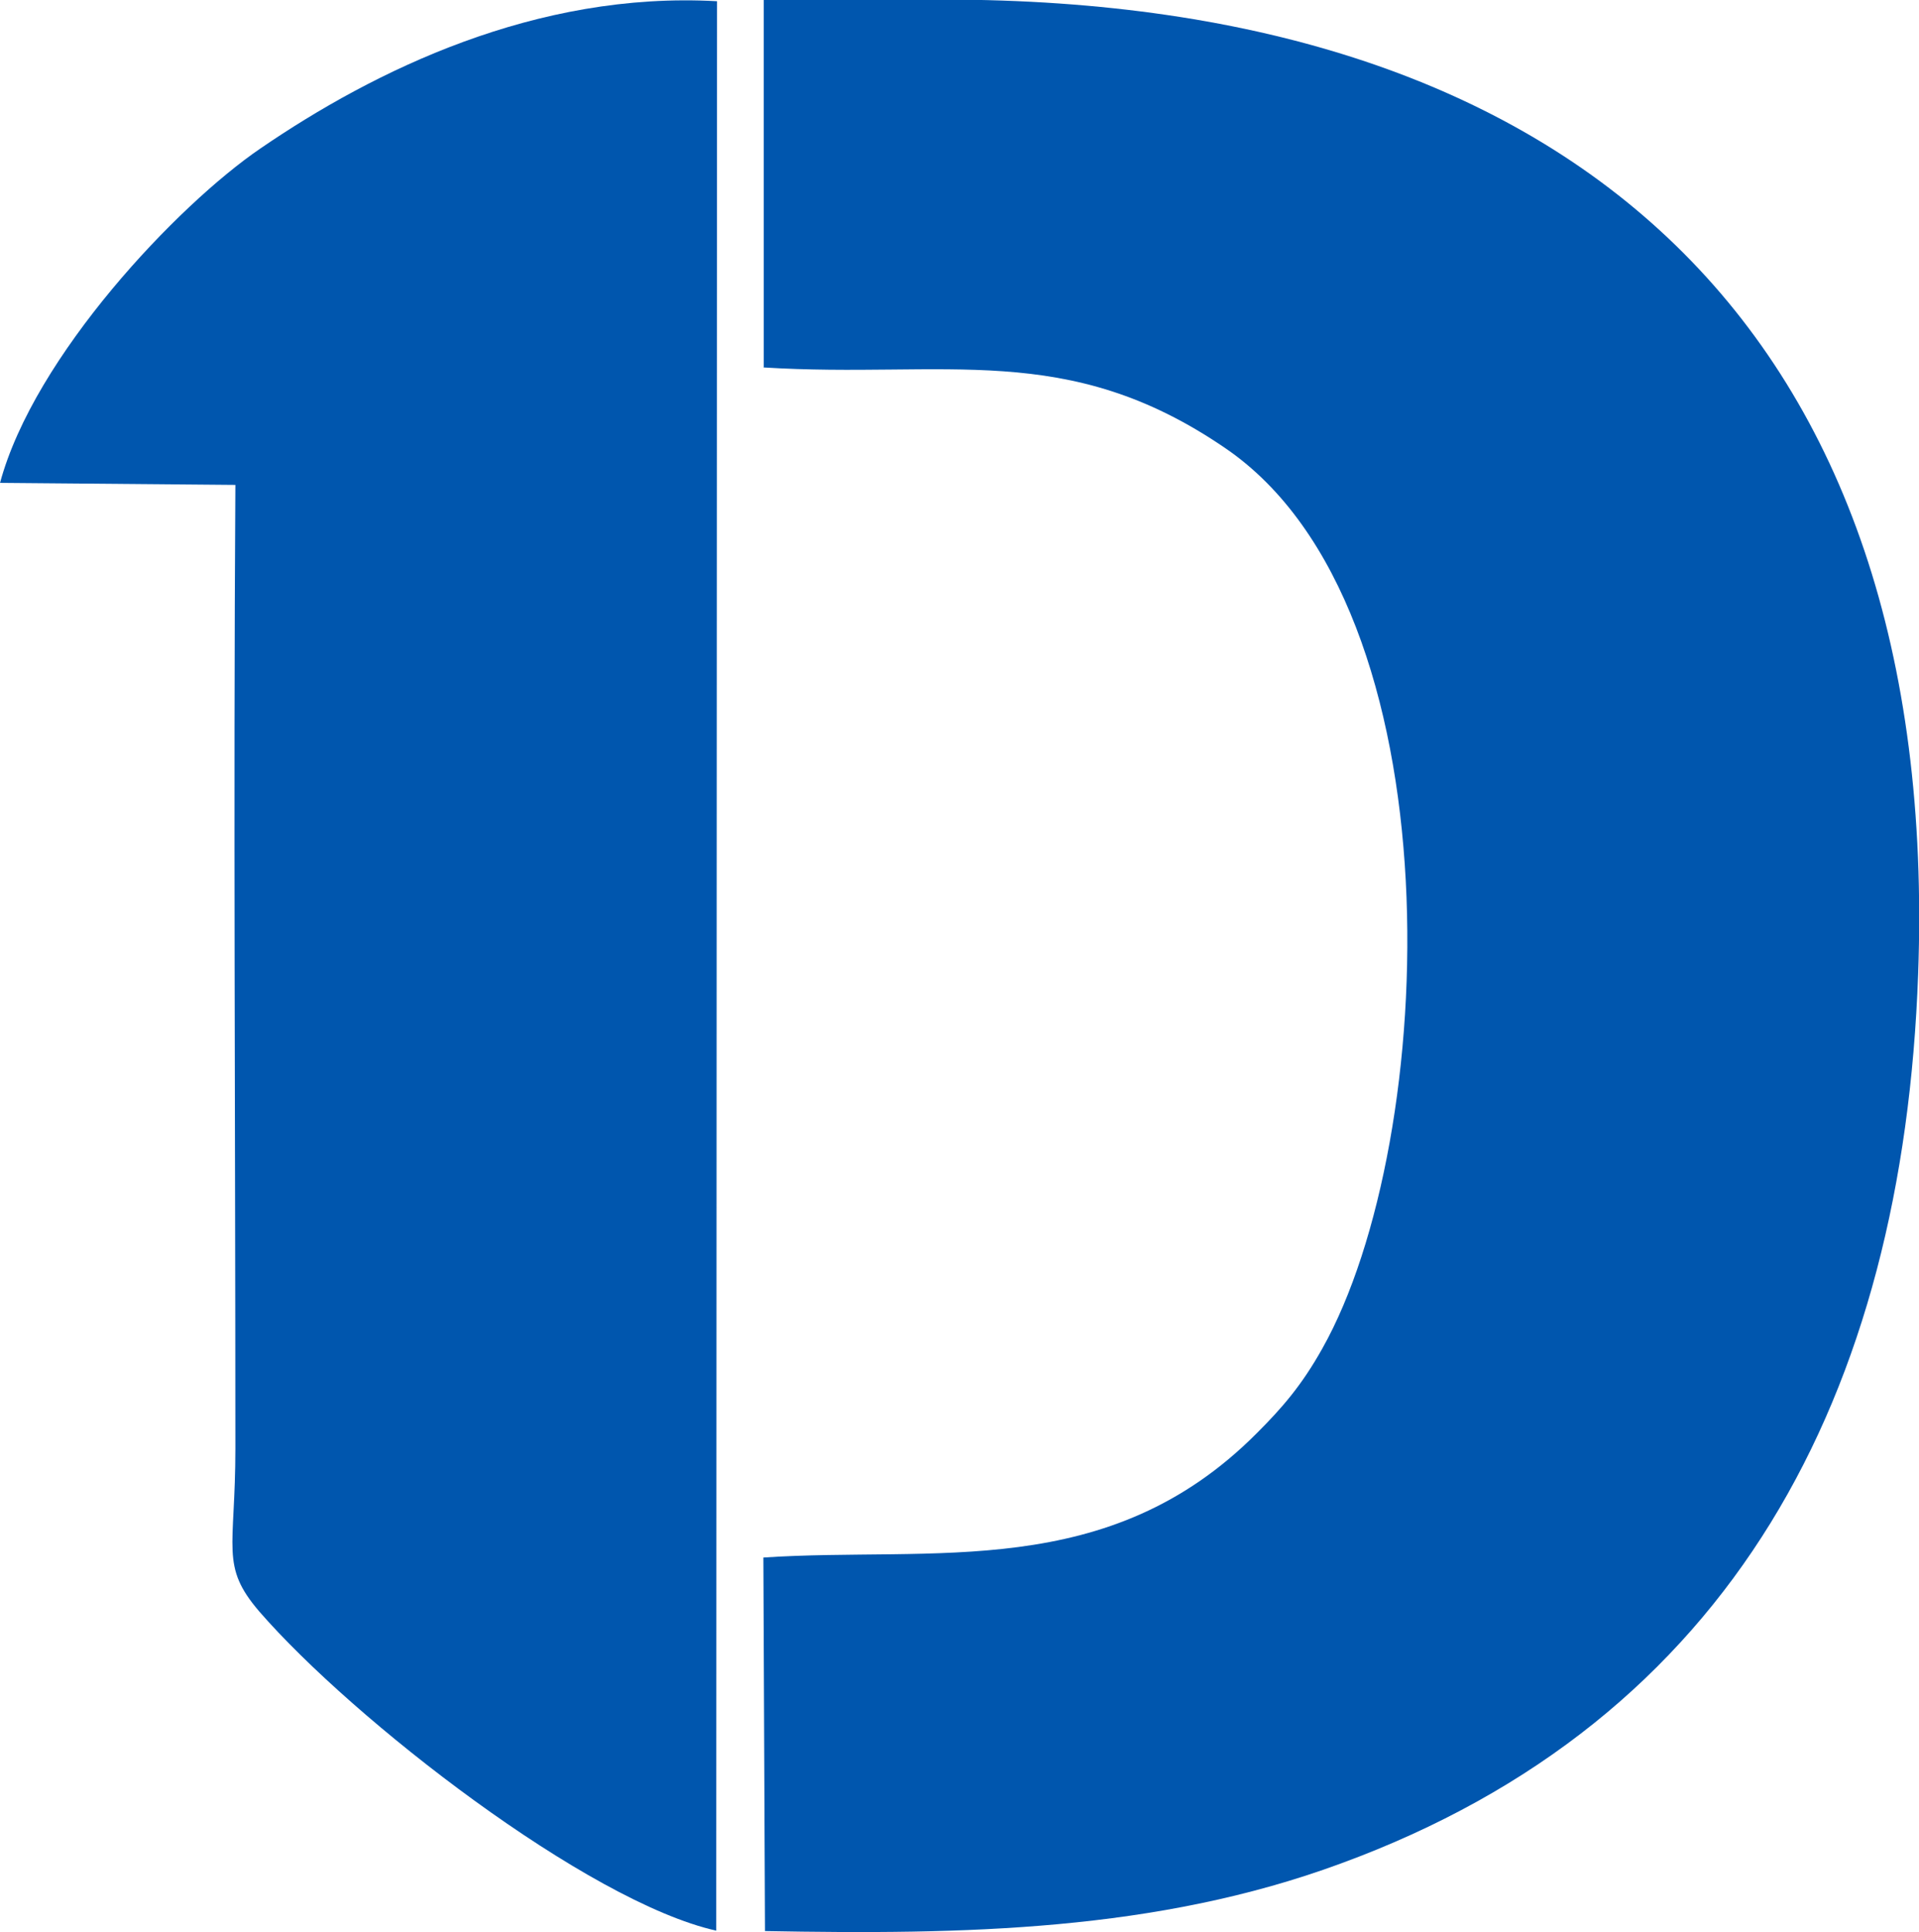
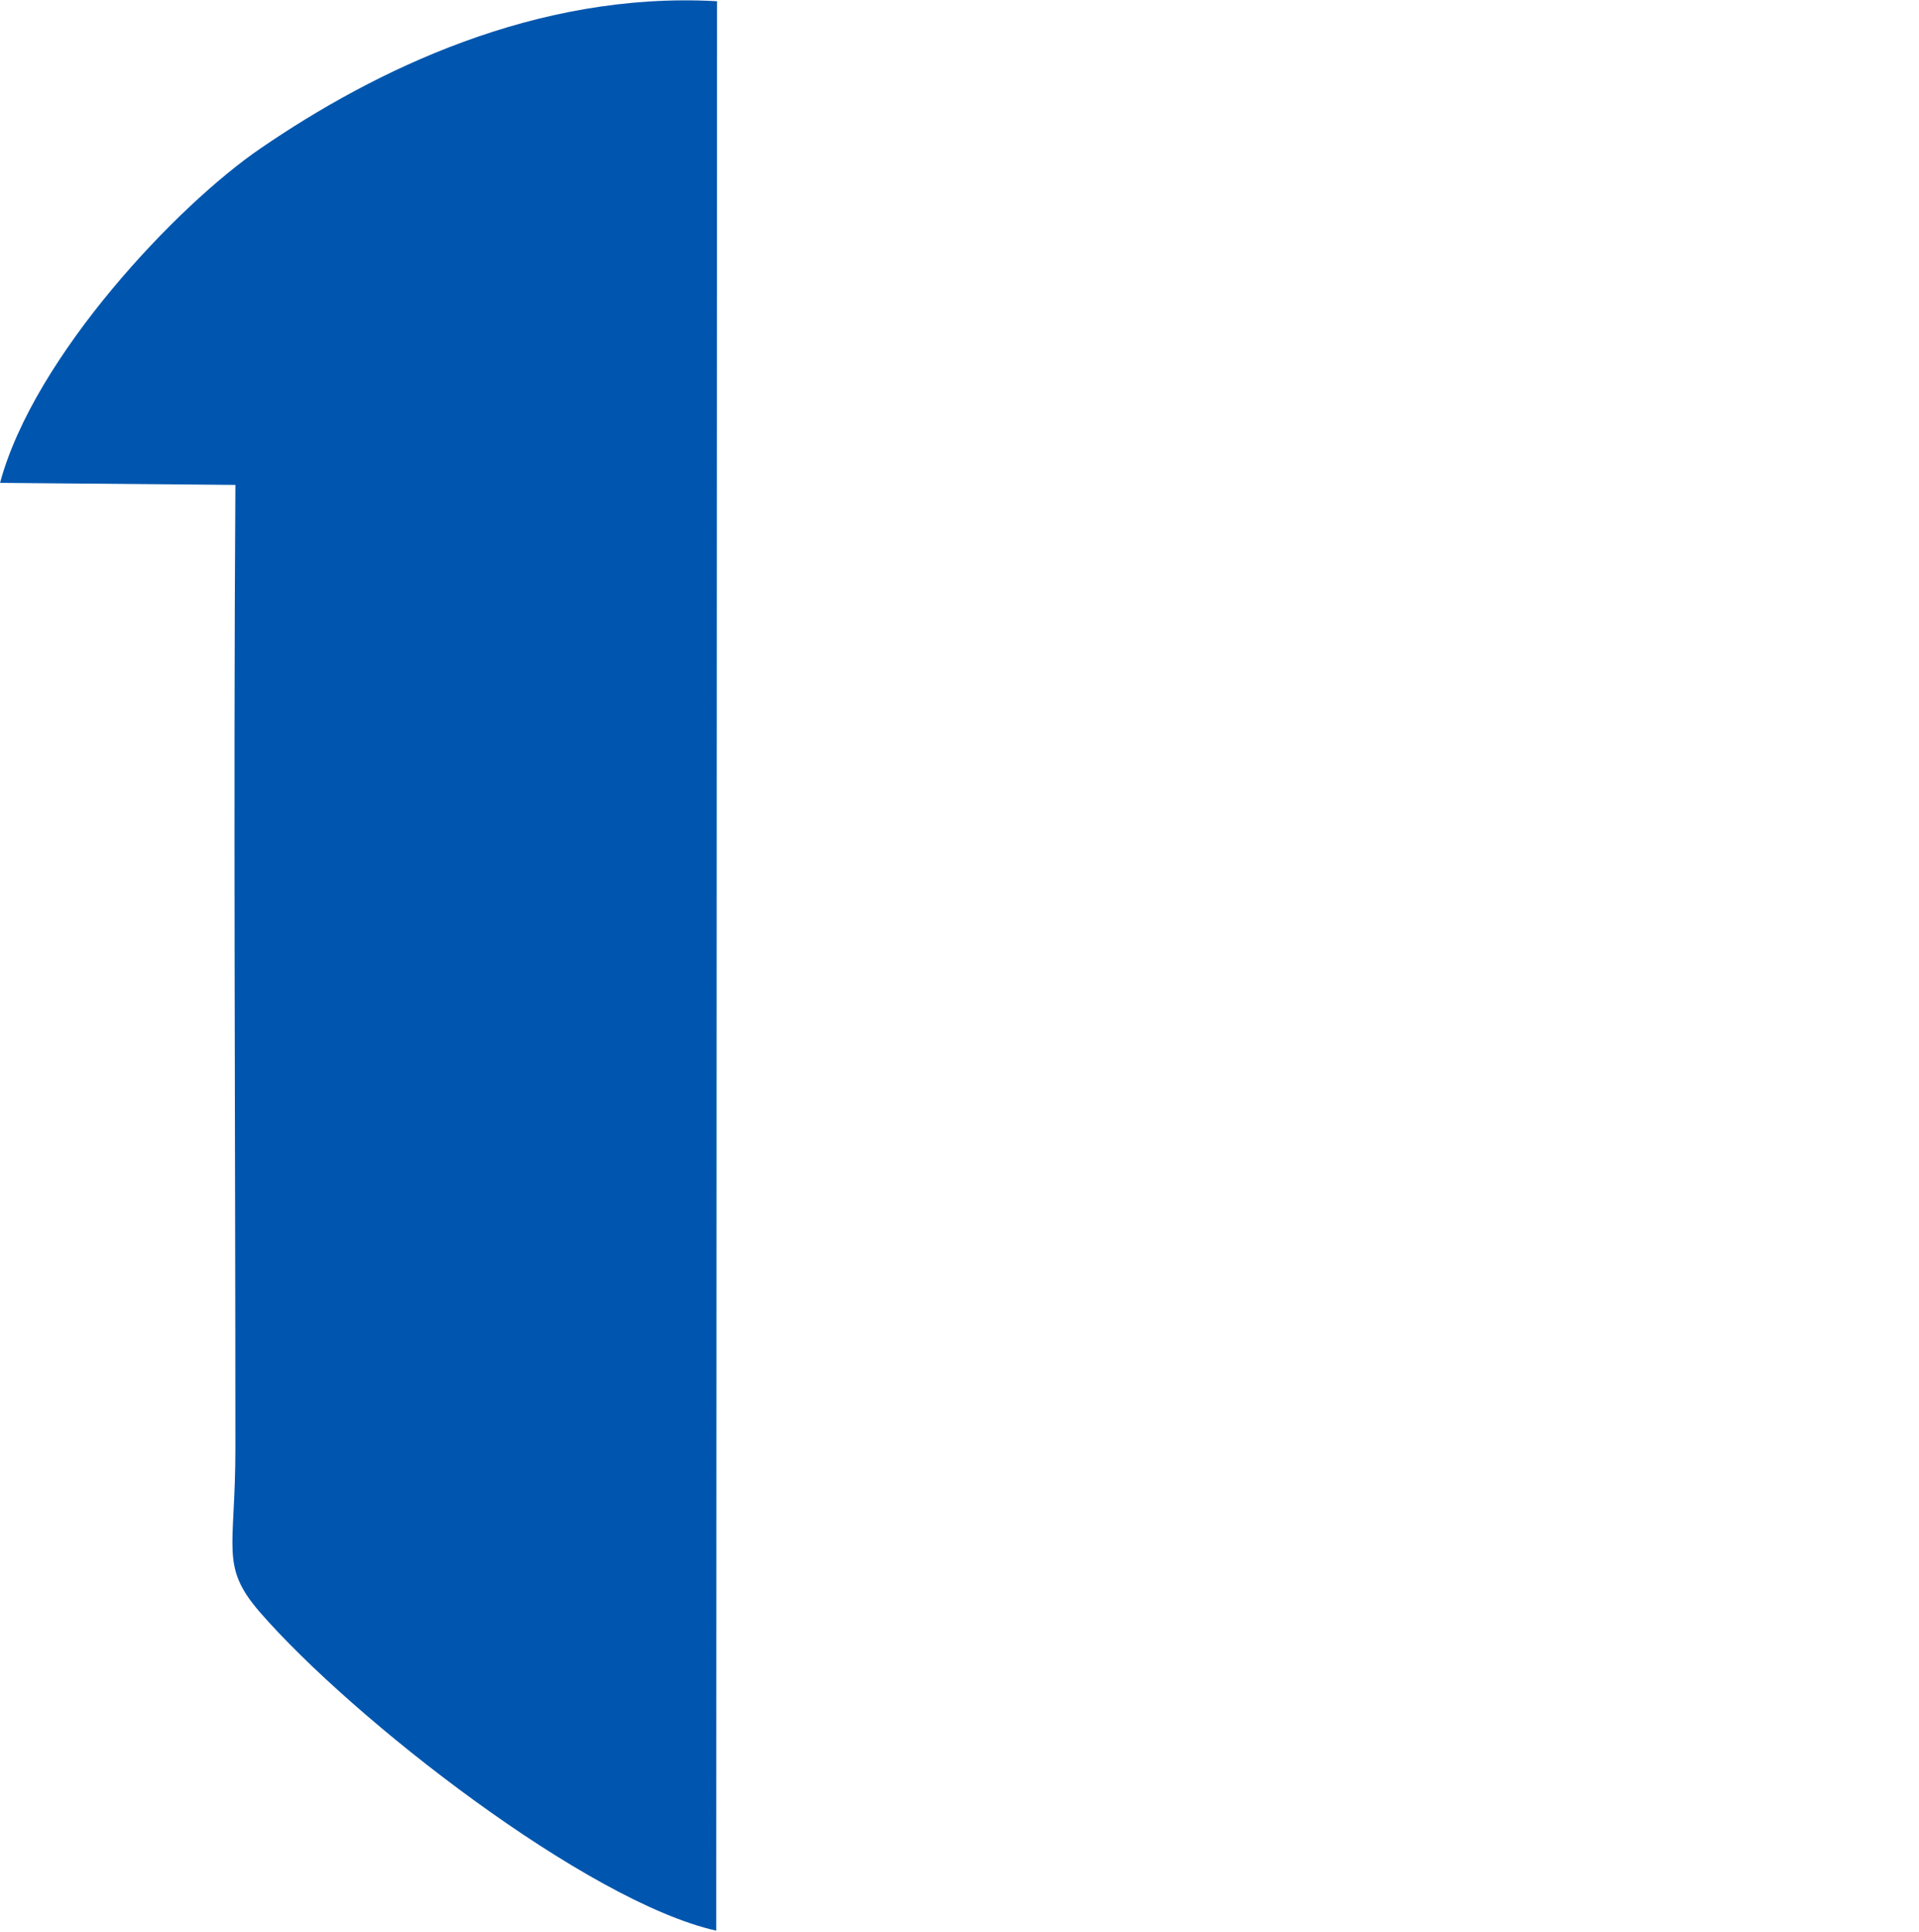
<svg xmlns="http://www.w3.org/2000/svg" xml:space="preserve" width="14.393mm" height="14.493mm" version="1.0" style="shape-rendering:geometricPrecision; text-rendering:geometricPrecision; image-rendering:optimizeQuality; fill-rule:evenodd; clip-rule:evenodd" viewBox="0 0 47.21 47.54">
  <defs>
    <style type="text/css">
   
    .fil0 {fill:#0056AE}
   
  </style>
  </defs>
  <g id="Camada_x0020_1">
    <g id="_3108907947072">
-       <path class="fil0" d="M18.78 9.04c4.49,0.28 7.46,-0.69 11.37,1.99 5.76,3.94 5.27,17.02 2.38,22.15 -0.51,0.91 -0.99,1.46 -1.61,2.08 -3.65,3.67 -7.94,2.78 -12.14,3.06l0.04 9.19c4.88,0.09 9.63,0.01 14.16,-1.66 9.64,-3.53 13.84,-11.53 14.21,-21.89 0.57,-15.82 -8.47,-23.97 -23.97,-23.97l-4.43 0.01 -0 9.03z" />
      <path class="fil0" d="M17.64 0.03c-4.46,-0.25 -8.44,1.71 -11.23,3.62 -2.04,1.39 -5.57,5.11 -6.41,8.23l5.79 0.05c-0.05,7.9 -0,15.81 -0,23.71 0,2.48 -0.38,2.88 0.59,4.01 2.3,2.65 8.07,7.14 11.24,7.85l0.02 -47.46z" />
    </g>
  </g>
</svg>